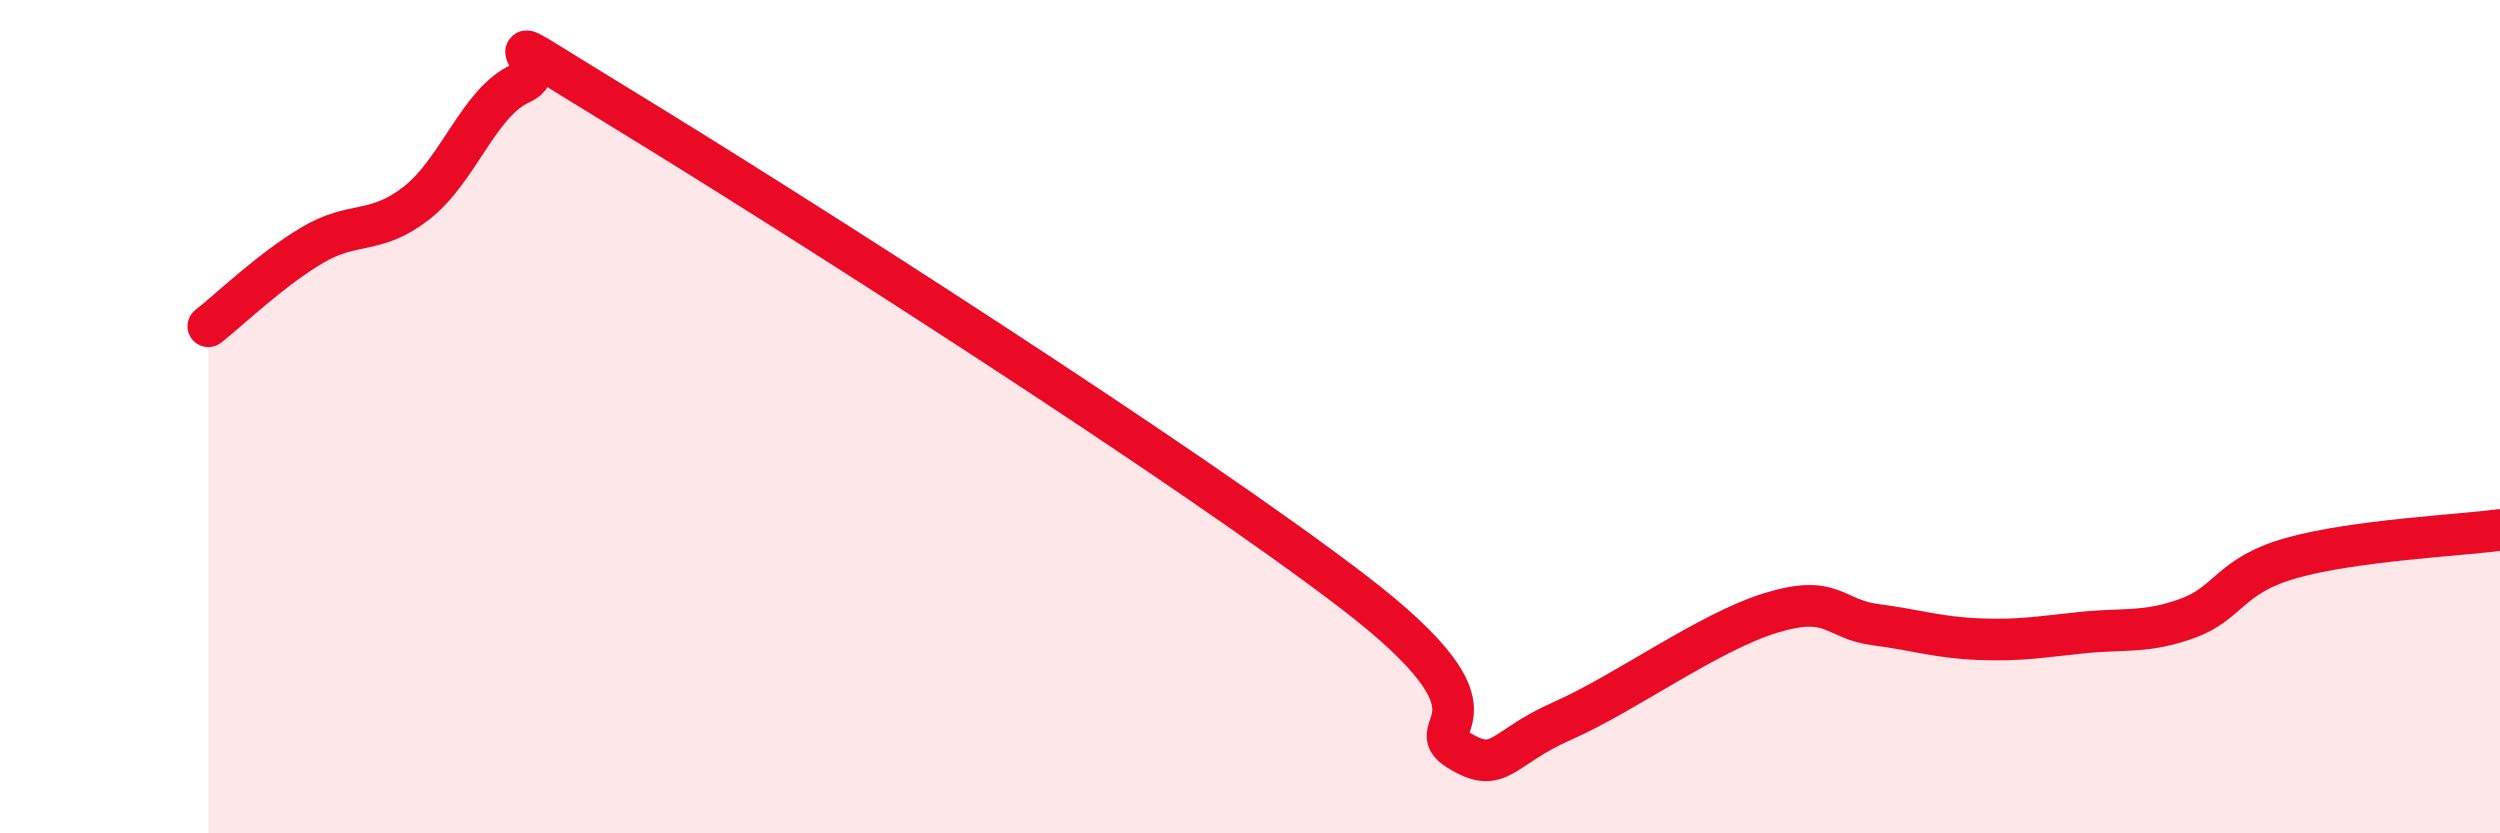
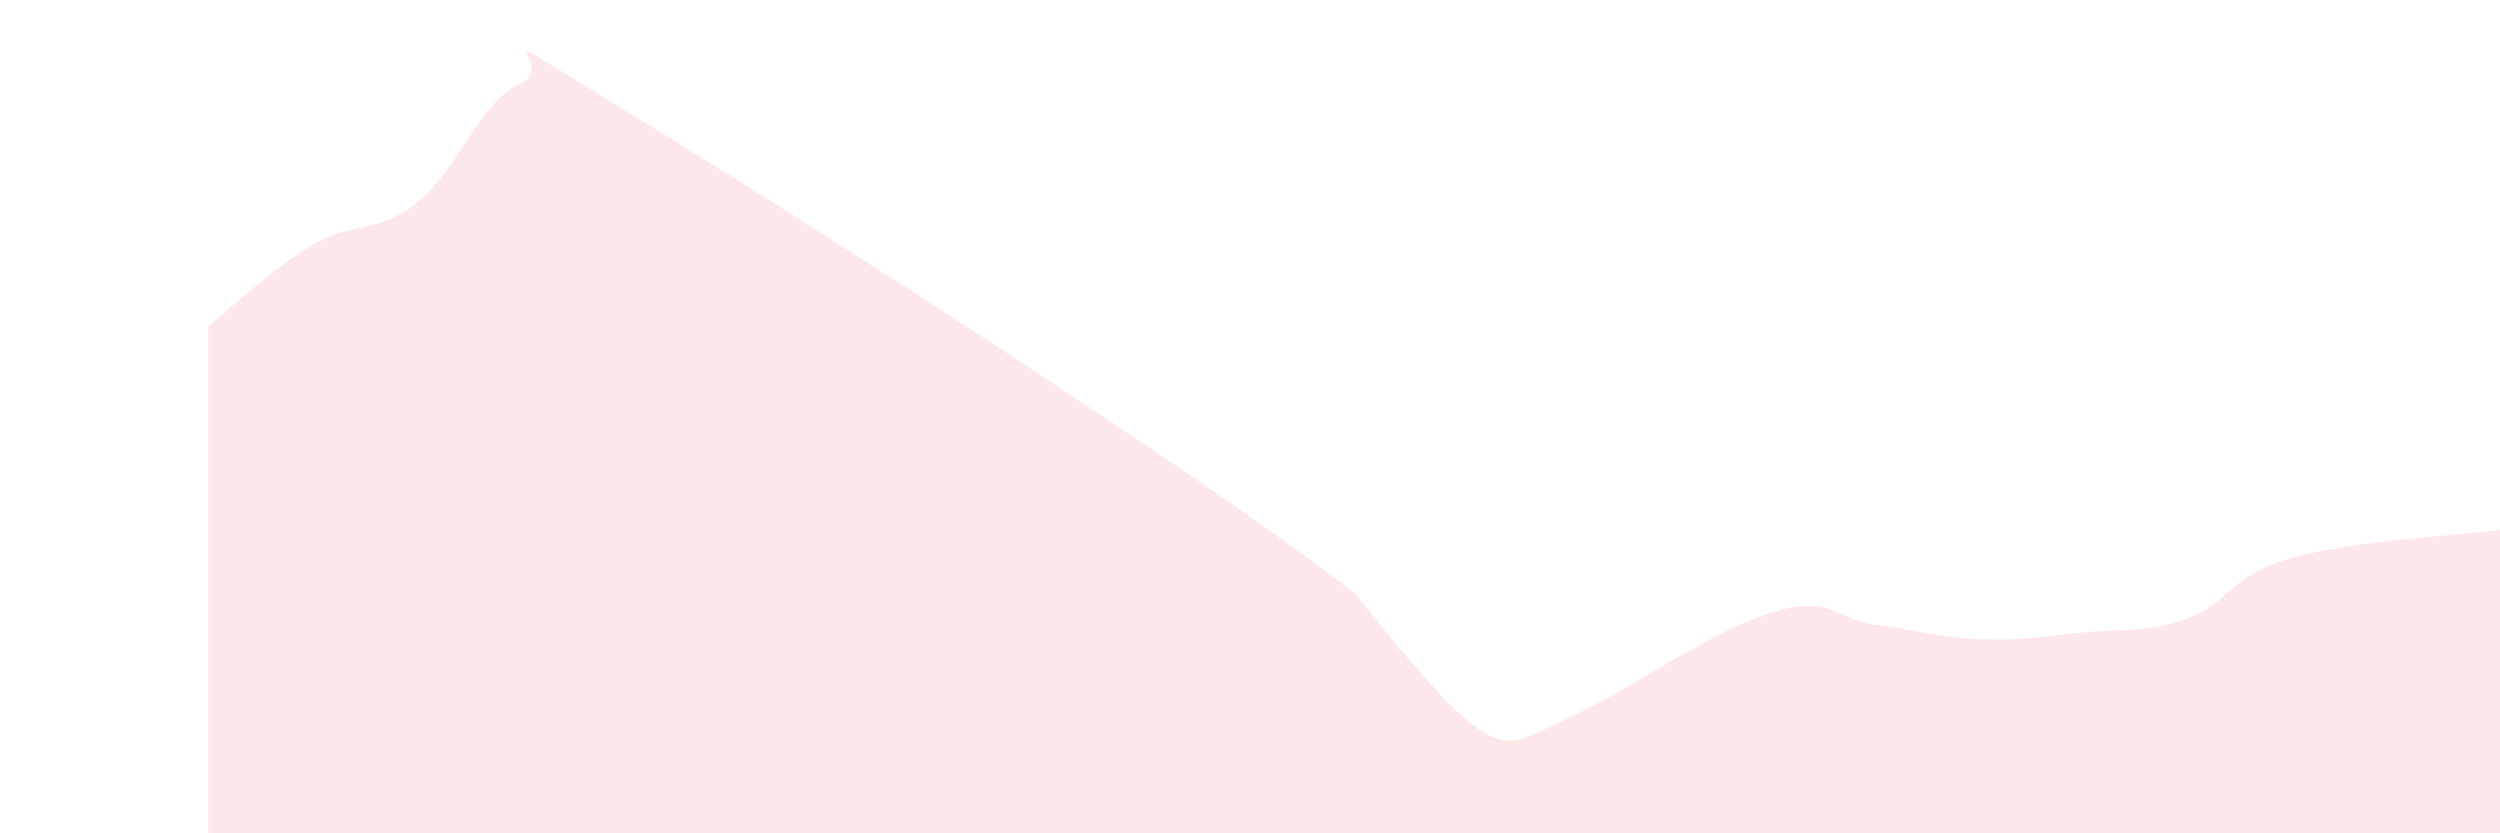
<svg xmlns="http://www.w3.org/2000/svg" width="60" height="20" viewBox="0 0 60 20">
-   <path d="M 5,7.83 C 5.5,7.44 6.5,6.47 7.5,5.88 C 8.5,5.29 9,5.65 10,4.87 C 11,4.09 11.5,2.44 12.5,2 C 13.5,1.56 11,0.21 15,2.65 C 19,5.09 28.5,11.15 32.5,14.22 C 36.5,17.29 34,17.38 35,18 C 36,18.62 36,17.96 37.5,17.3 C 39,16.64 41,15.17 42.5,14.71 C 44,14.25 44,14.86 45,14.99 C 46,15.12 46.5,15.3 47.5,15.34 C 48.5,15.38 49,15.28 50,15.18 C 51,15.08 51.5,15.2 52.5,14.84 C 53.5,14.48 53.5,13.81 55,13.39 C 56.5,12.97 59,12.85 60,12.72L60 20L5 20Z" fill="#EB0A25" opacity="0.1" stroke-linecap="round" stroke-linejoin="round" />
-   <path d="M 5,7.83 C 5.5,7.44 6.5,6.47 7.5,5.88 C 8.5,5.29 9,5.65 10,4.87 C 11,4.09 11.5,2.44 12.5,2 C 13.5,1.56 11,0.21 15,2.65 C 19,5.09 28.5,11.15 32.5,14.22 C 36.5,17.29 34,17.38 35,18 C 36,18.62 36,17.96 37.5,17.3 C 39,16.64 41,15.17 42.5,14.71 C 44,14.25 44,14.86 45,14.99 C 46,15.12 46.5,15.3 47.5,15.34 C 48.5,15.38 49,15.28 50,15.18 C 51,15.08 51.5,15.2 52.5,14.84 C 53.5,14.48 53.5,13.81 55,13.39 C 56.5,12.97 59,12.85 60,12.72" stroke="#EB0A25" stroke-width="1" fill="none" stroke-linecap="round" stroke-linejoin="round" />
+   <path d="M 5,7.83 C 5.5,7.44 6.5,6.47 7.5,5.88 C 8.5,5.29 9,5.65 10,4.87 C 11,4.09 11.5,2.44 12.5,2 C 13.5,1.56 11,0.21 15,2.65 C 19,5.09 28.5,11.15 32.5,14.22 C 36,18.62 36,17.96 37.5,17.3 C 39,16.64 41,15.17 42.5,14.71 C 44,14.25 44,14.86 45,14.99 C 46,15.12 46.5,15.3 47.5,15.34 C 48.5,15.38 49,15.28 50,15.18 C 51,15.08 51.5,15.2 52.5,14.84 C 53.5,14.48 53.5,13.81 55,13.39 C 56.5,12.97 59,12.85 60,12.72L60 20L5 20Z" fill="#EB0A25" opacity="0.1" stroke-linecap="round" stroke-linejoin="round" />
</svg>